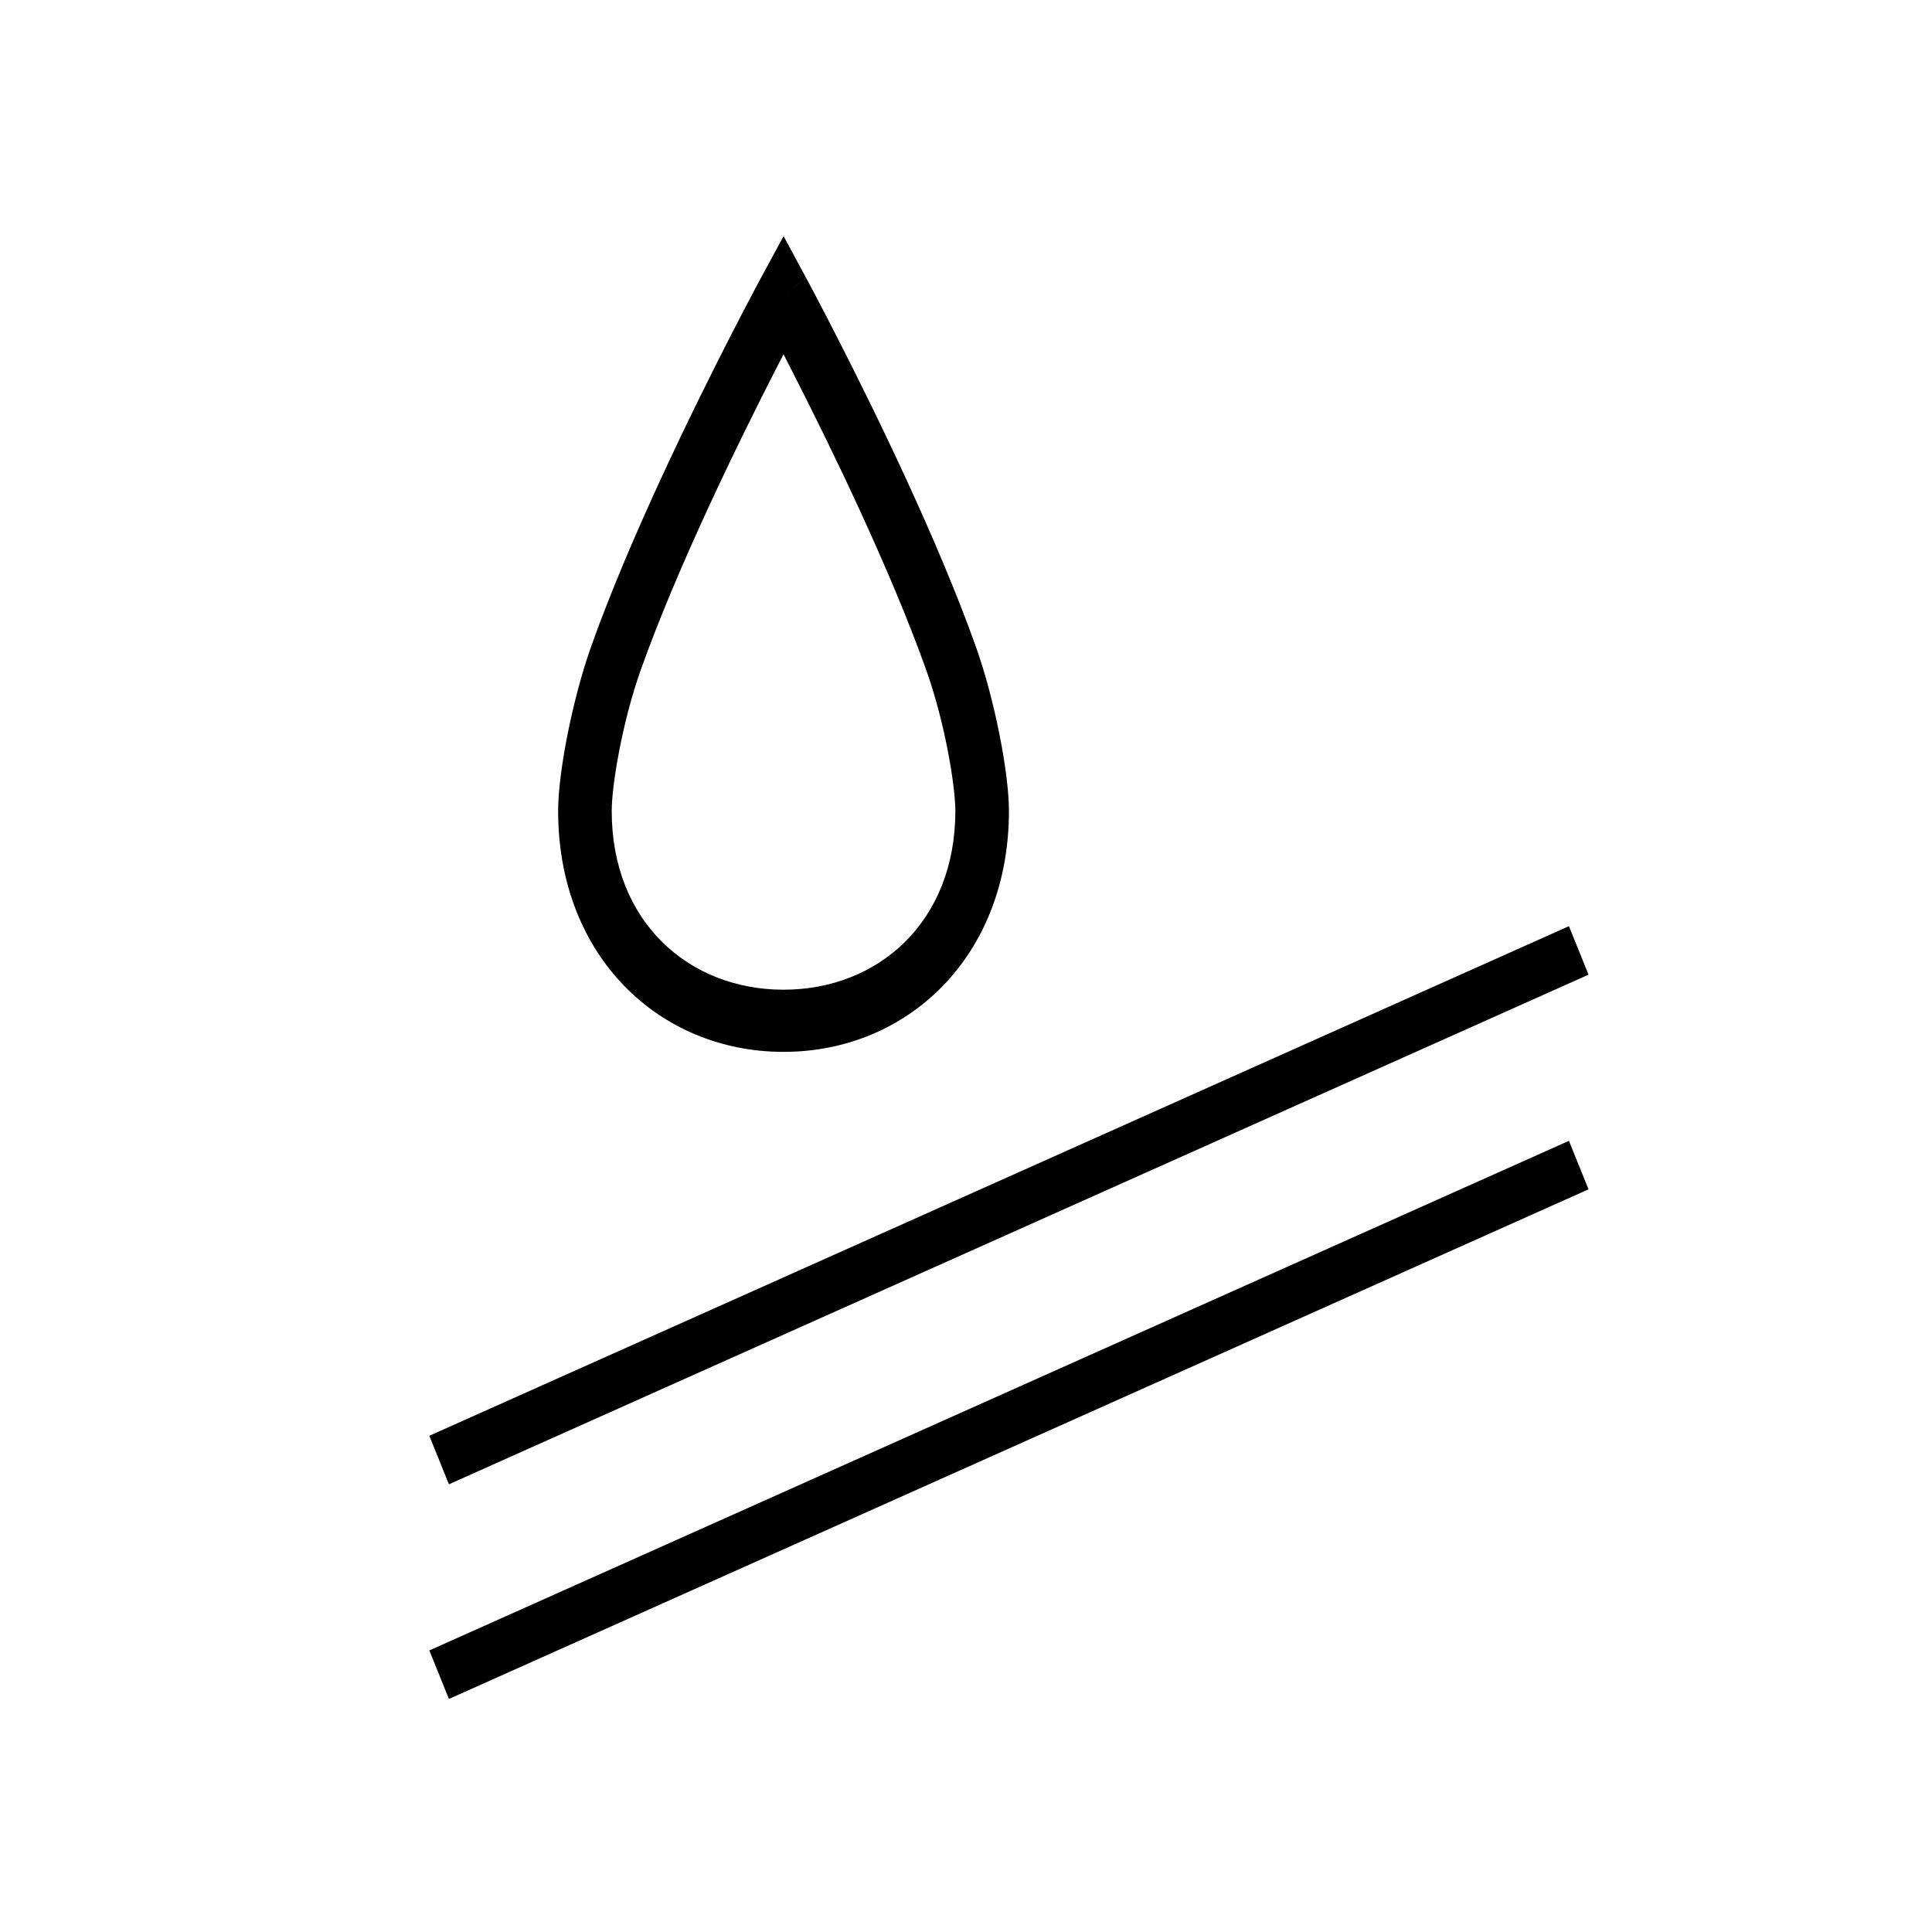
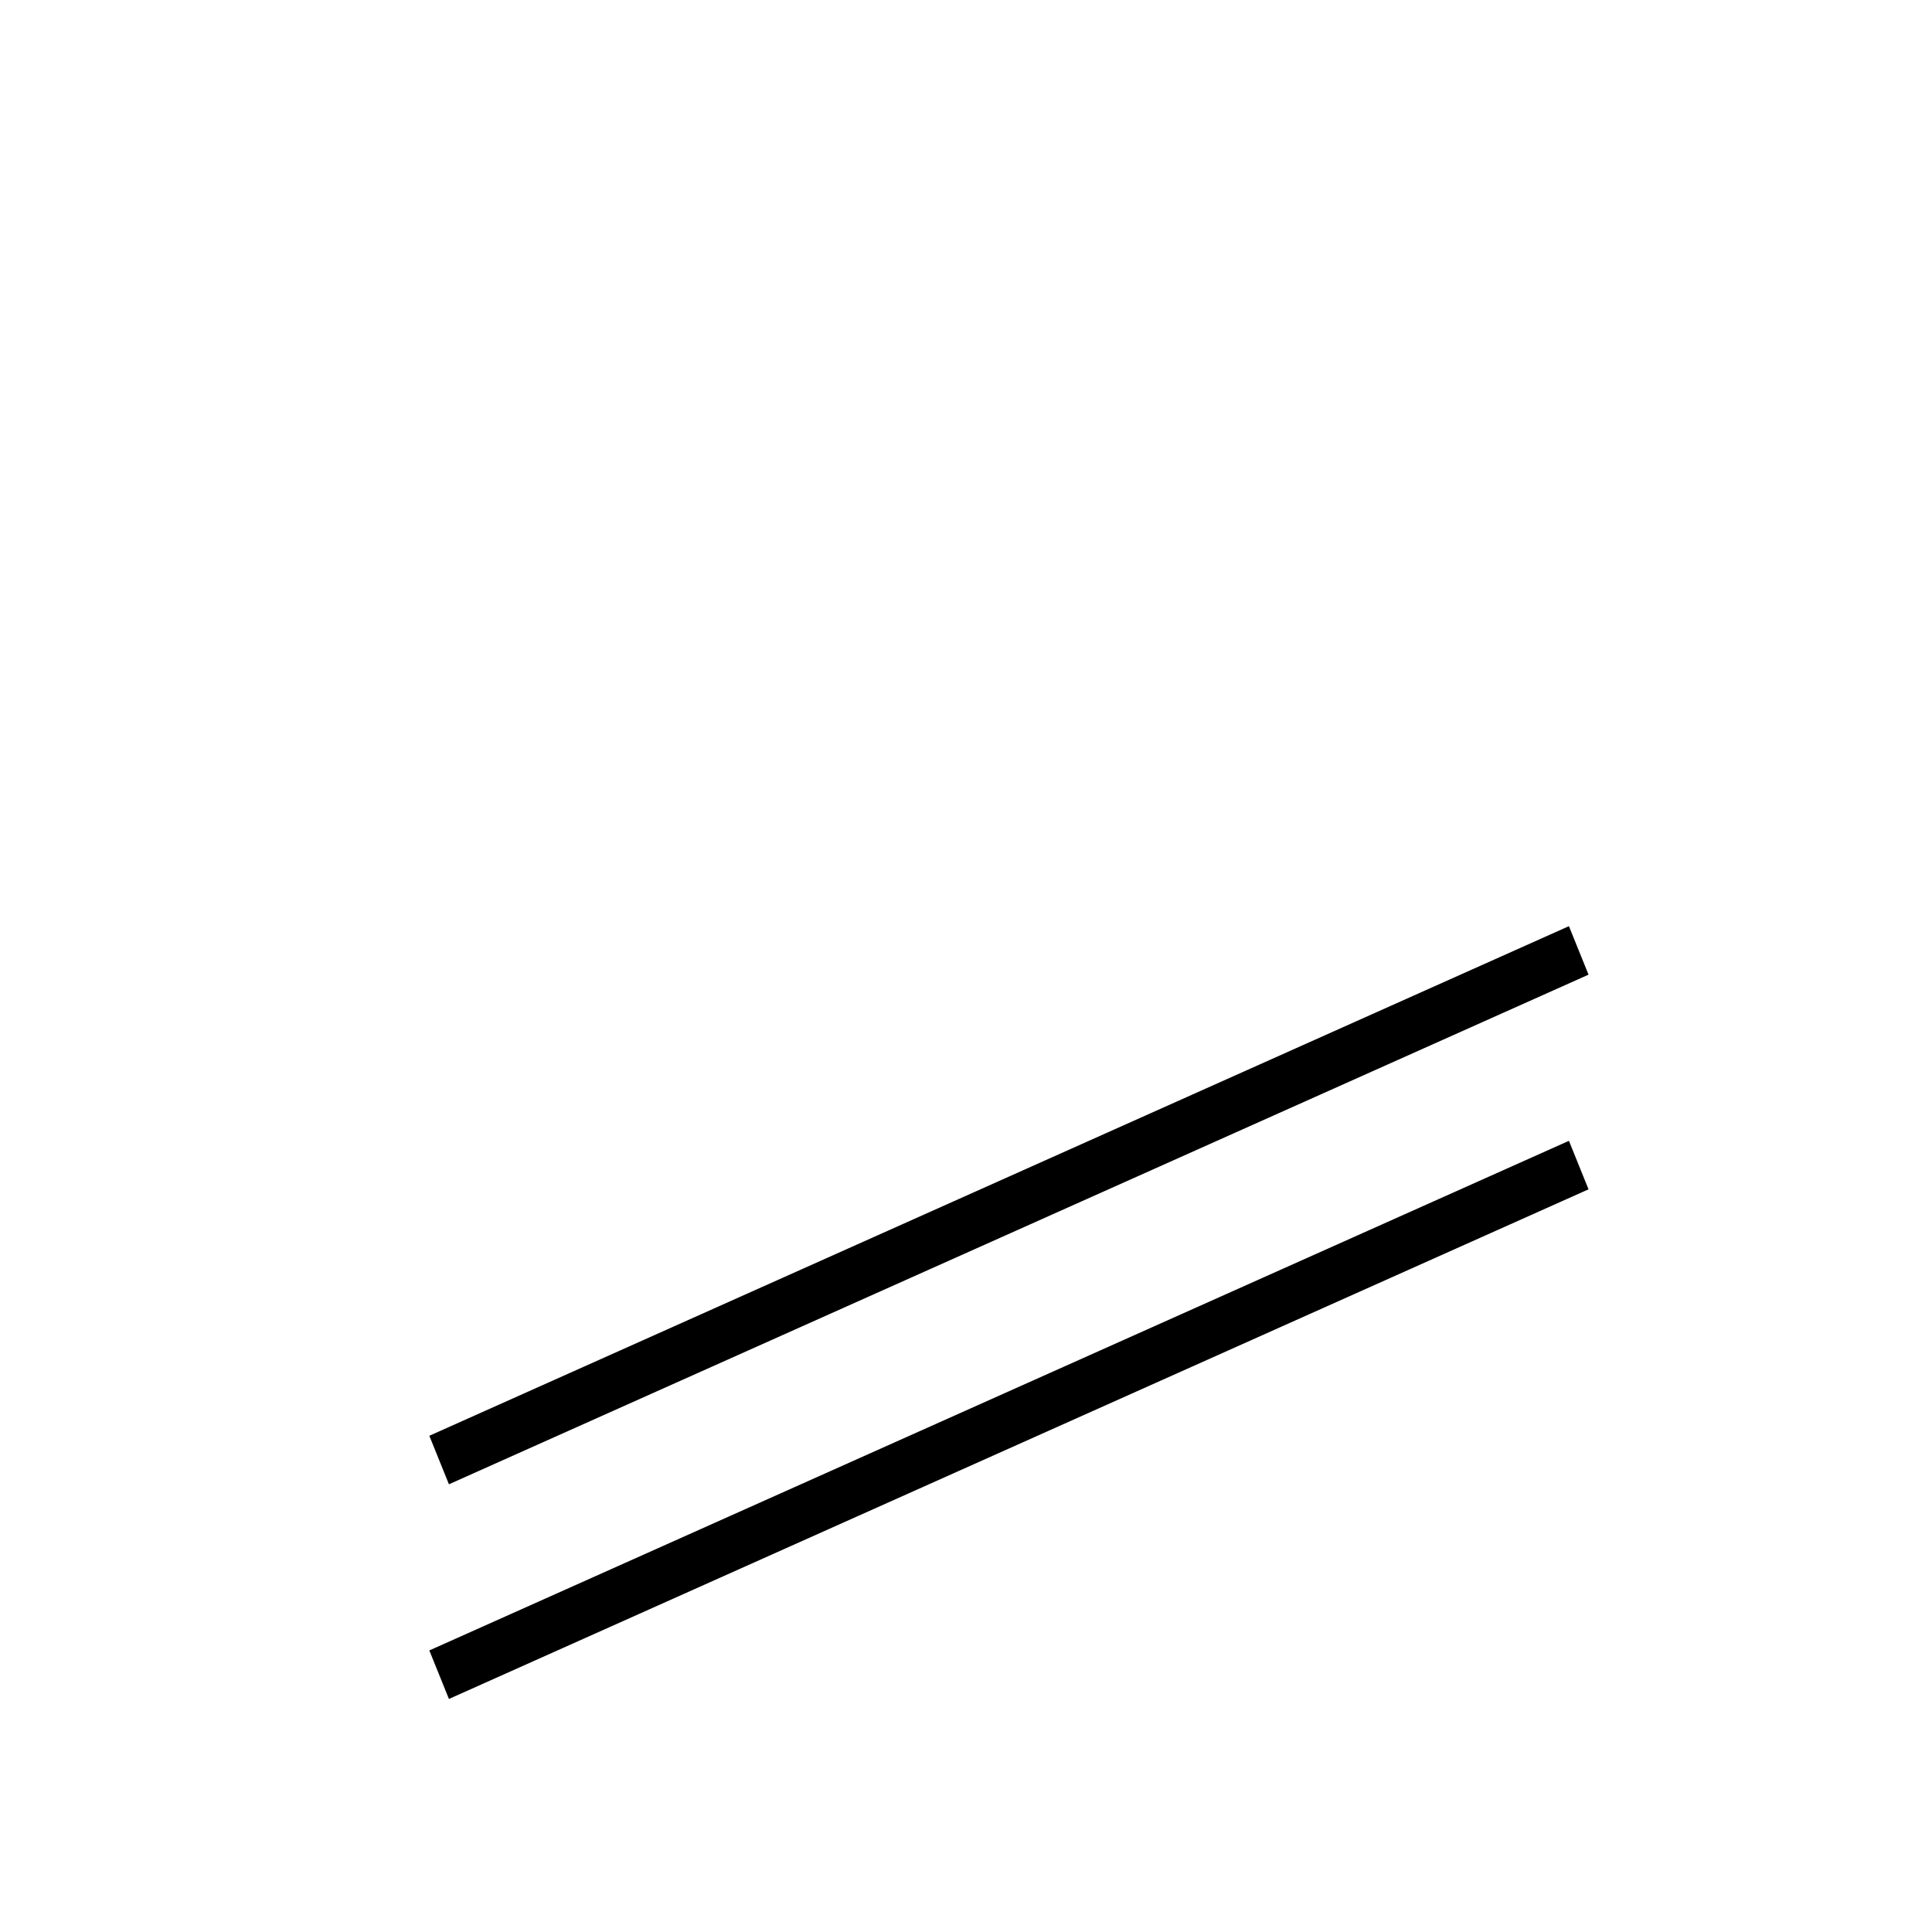
<svg xmlns="http://www.w3.org/2000/svg" width="90" height="90" viewBox="0 0 90 90" fill="none">
  <path d="M74 55.403L20.913 79.144L20 76.884L73.087 53.144L74 55.403ZM74 45.403L20.913 69.144L20 66.884L73.087 43.144L74 45.403Z" fill="black" />
-   <path fill-rule="evenodd" clip-rule="evenodd" d="M37.557 12.955L36.5 13.725L35.443 12.954L36.501 11L37.557 12.955ZM36.499 16.505C36.383 16.73 36.258 16.972 36.127 17.228C35.266 18.911 34.12 21.215 32.974 23.699C31.827 26.188 30.692 28.836 29.847 31.214C28.98 33.655 28.496 36.604 28.496 37.779C28.496 42.943 32.086 46.104 36.5 46.104C40.914 46.104 44.504 42.943 44.504 37.779C44.504 36.613 44.021 33.669 43.153 31.229C42.308 28.853 41.173 26.204 40.026 23.712C38.88 21.225 37.733 18.918 36.872 17.232C36.741 16.975 36.616 16.732 36.499 16.505ZM36.5 13.725C35.443 12.954 35.443 12.954 35.443 12.954L35.436 12.968L35.415 13.007L35.336 13.154C35.267 13.283 35.166 13.472 35.038 13.714C34.783 14.198 34.418 14.895 33.981 15.749C33.108 17.457 31.941 19.799 30.774 22.333C29.608 24.863 28.43 27.606 27.54 30.11C26.672 32.55 26 35.974 26 37.779C26 44.536 30.702 49 36.5 49C42.298 49 47 44.536 47 37.779C47 35.982 46.327 32.562 45.46 30.125C44.57 27.622 43.392 24.879 42.227 22.347C41.059 19.811 39.893 17.466 39.019 15.755C38.582 14.899 38.218 14.201 37.962 13.716C37.834 13.474 37.734 13.285 37.665 13.156L37.586 13.008L37.558 12.957C37.558 12.957 37.557 12.955 36.5 13.725Z" fill="black" />
</svg>